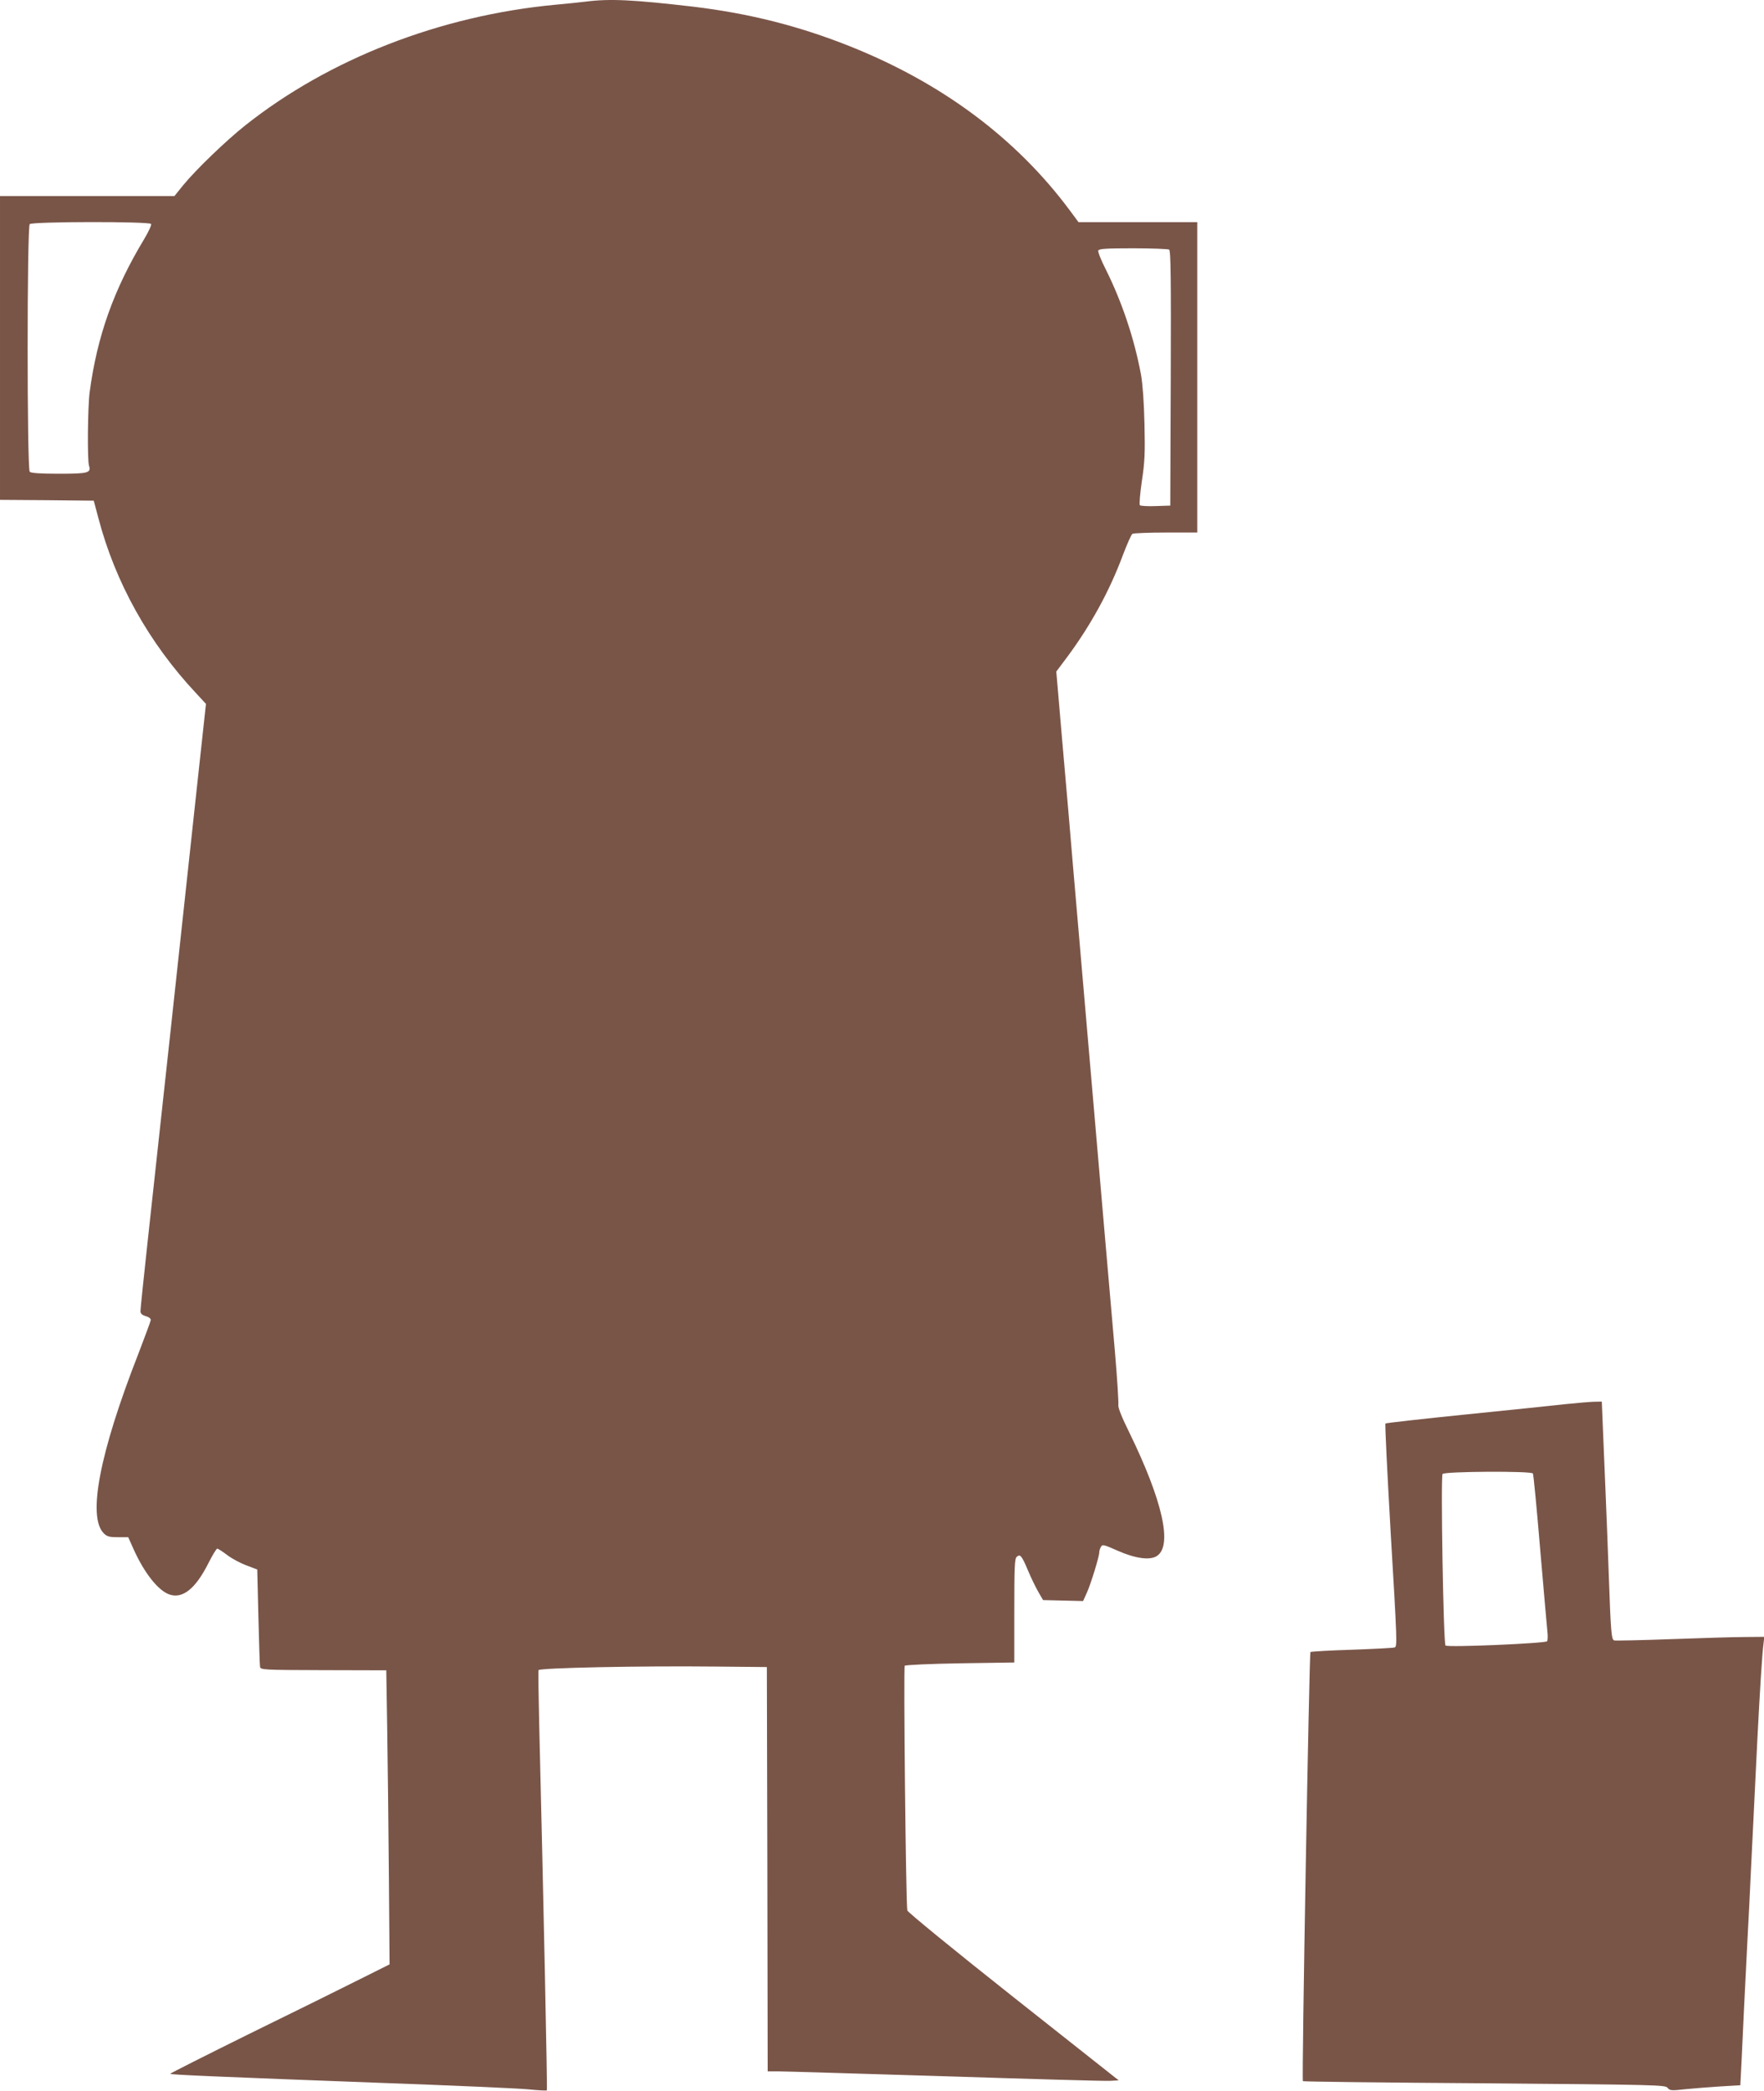
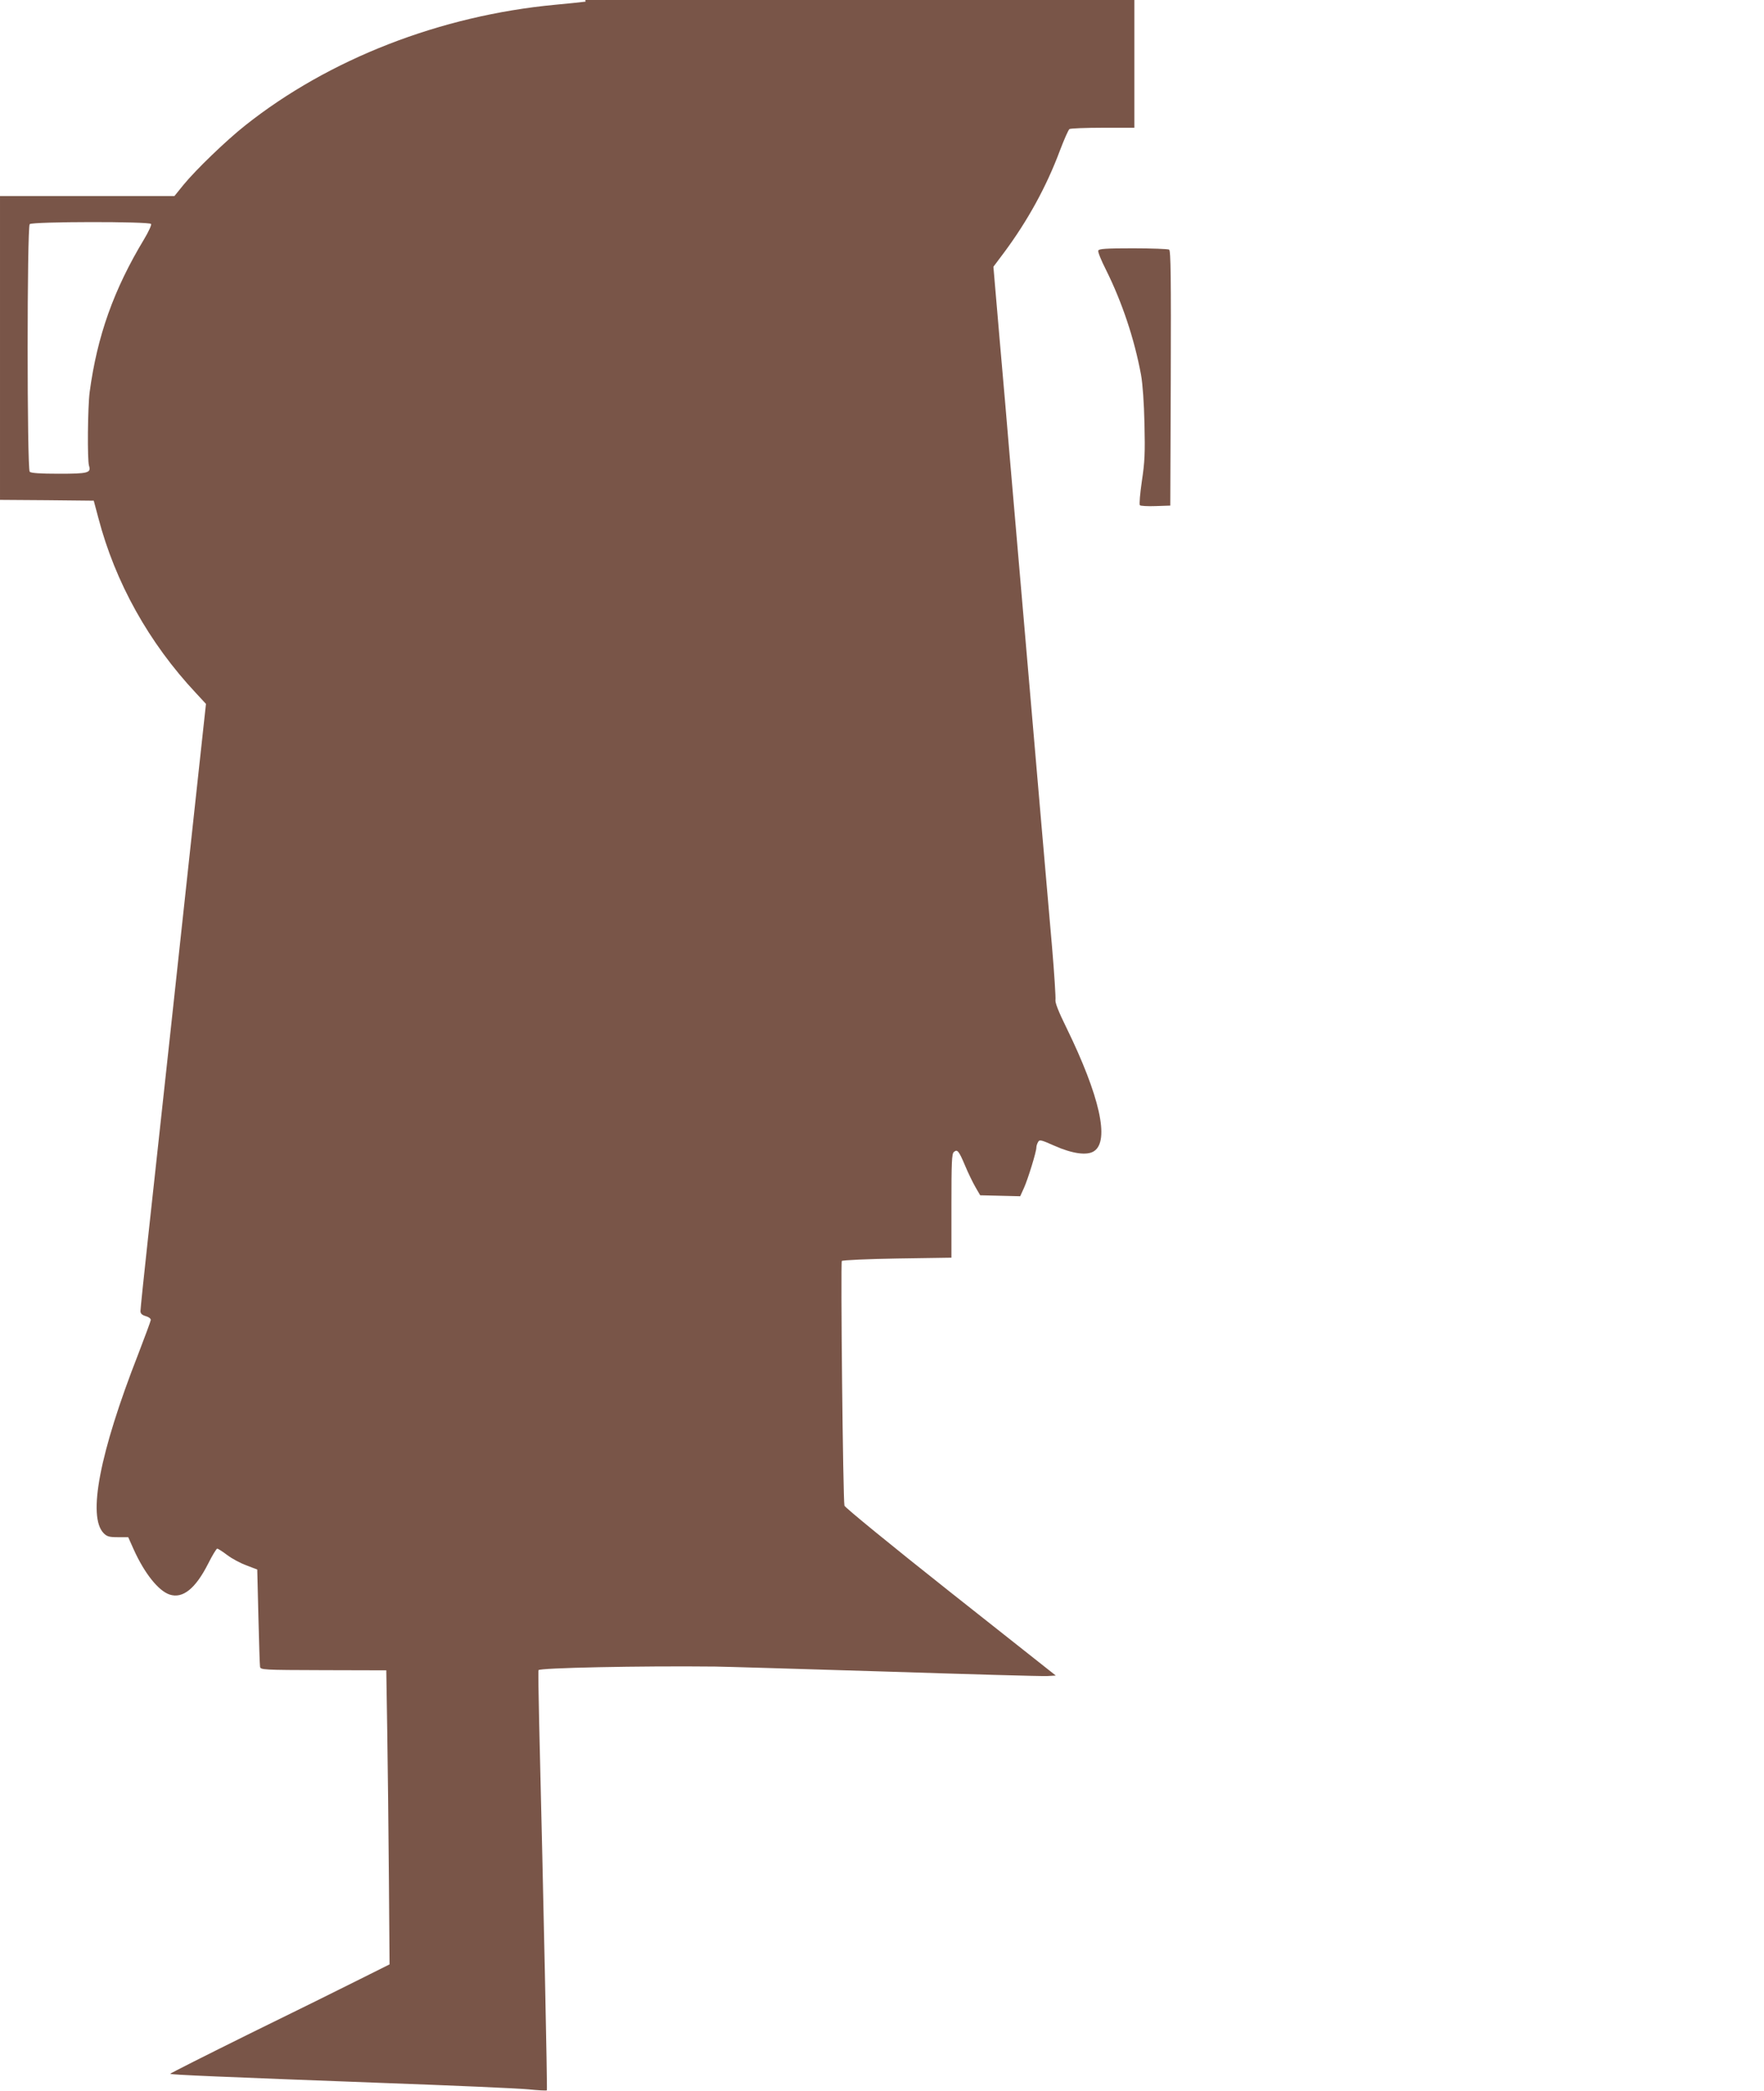
<svg xmlns="http://www.w3.org/2000/svg" version="1.0" width="1080pt" height="1280pt" viewBox="0 0 1080 1280" preserveAspectRatio="xMidYMid meet">
  <g transform="translate(0,1280) scale(0.1,-0.1)" fill="#795548" stroke="none">
-     <path d="M3585 12790 c-33 -4 -116 -13 -185 -19 -703 -66 -1385 -331 -1899 -739 -115 -91 -302 -271 -378 -364 l-55 -68 -534 0 -534 0 0 -930 0 -930 287 -2 287 -3 28 -105 c103 -394 309 -765 599 -1074 l60 -65 -66 -608 c-36 -334 -106 -979 -155 -1433 -49 -454 -110 -1012 -135 -1240 -25 -228 -45 -424 -45 -436 0 -15 9 -24 33 -31 18 -5 31 -15 30 -24 -1 -8 -36 -102 -77 -209 -237 -606 -311 -995 -211 -1096 20 -20 34 -24 87 -24 l63 0 34 -76 c66 -146 151 -252 219 -275 81 -27 159 36 237 190 25 50 50 91 55 91 5 0 33 -18 62 -40 29 -22 82 -50 118 -63 l65 -25 7 -288 c4 -158 8 -297 10 -307 3 -19 16 -20 388 -21 l385 -1 6 -380 c3 -209 8 -614 10 -900 l4 -520 -180 -90 c-99 -50 -402 -200 -674 -333 -271 -134 -491 -245 -489 -247 6 -6 320 -19 1278 -55 443 -16 854 -34 914 -40 60 -6 111 -9 114 -6 4 5 -20 1145 -47 2251 -4 171 -6 315 -4 321 5 14 621 27 1083 22 l315 -3 3 -1237 2 -1238 65 0 c36 0 496 -14 1023 -30 526 -17 980 -30 1009 -28 l52 3 -645 510 c-369 292 -646 519 -649 530 -9 37 -24 1490 -16 1498 5 5 158 12 340 15 l331 5 0 317 c0 266 2 320 15 330 21 18 30 8 68 -82 19 -46 48 -105 64 -133 l29 -50 123 -3 122 -3 24 53 c24 54 75 219 75 245 0 8 4 23 10 33 9 17 15 16 101 -22 110 -49 200 -61 242 -33 97 63 35 338 -169 756 -49 99 -70 154 -67 170 2 14 -7 160 -21 324 -14 165 -44 507 -66 760 -62 717 -158 1836 -190 2205 -15 184 -45 529 -66 767 l-37 432 66 88 c144 194 259 403 341 623 26 68 52 128 59 132 7 4 99 8 205 8 l192 0 0 950 0 950 -364 0 -363 0 -54 73 c-328 441 -783 780 -1349 1005 -312 124 -615 200 -955 241 -370 43 -511 50 -660 31z m-2660 -1361 c4 -5 -15 -47 -42 -92 -187 -310 -288 -594 -334 -937 -12 -91 -15 -417 -4 -451 14 -44 -6 -49 -184 -49 -117 0 -171 4 -179 12 -17 17 -17 1499 0 1516 16 16 734 17 743 1z m6233 -157 c10 -7 12 -171 10 -788 l-3 -779 -89 -3 c-49 -2 -93 1 -97 5 -5 5 1 72 12 148 18 119 20 172 16 350 -3 131 -11 244 -21 300 -41 221 -116 445 -215 644 -29 57 -50 109 -47 117 4 11 45 14 213 14 114 0 214 -4 221 -8z" />
-     <path d="M9580 4204 c-69 -8 -343 -36 -608 -63 -266 -27 -487 -52 -490 -55 -3 -4 11 -293 31 -644 42 -709 42 -721 25 -727 -7 -3 -124 -9 -261 -14 -136 -4 -250 -11 -254 -14 -7 -8 -54 -2620 -46 -2627 2 -3 503 -9 1111 -13 1064 -9 1108 -10 1122 -28 14 -17 22 -18 110 -8 52 5 149 13 215 17 l120 7 7 135 c6 145 22 464 38 780 6 107 15 287 20 400 14 277 28 562 40 815 14 270 29 518 37 573 l5 42 -113 -1 c-63 0 -267 -6 -454 -13 -187 -7 -345 -10 -352 -8 -17 5 -21 48 -33 392 -6 168 -15 400 -20 515 -5 116 -12 288 -16 383 l-7 172 -51 -1 c-28 -1 -107 -8 -176 -15z m-195 -424 c4 -6 24 -216 45 -468 22 -251 41 -477 44 -502 3 -25 2 -50 -2 -57 -9 -13 -610 -39 -622 -26 -13 13 -30 1036 -18 1050 13 16 543 19 553 3z" />
+     <path d="M3585 12790 c-33 -4 -116 -13 -185 -19 -703 -66 -1385 -331 -1899 -739 -115 -91 -302 -271 -378 -364 l-55 -68 -534 0 -534 0 0 -930 0 -930 287 -2 287 -3 28 -105 c103 -394 309 -765 599 -1074 l60 -65 -66 -608 c-36 -334 -106 -979 -155 -1433 -49 -454 -110 -1012 -135 -1240 -25 -228 -45 -424 -45 -436 0 -15 9 -24 33 -31 18 -5 31 -15 30 -24 -1 -8 -36 -102 -77 -209 -237 -606 -311 -995 -211 -1096 20 -20 34 -24 87 -24 l63 0 34 -76 c66 -146 151 -252 219 -275 81 -27 159 36 237 190 25 50 50 91 55 91 5 0 33 -18 62 -40 29 -22 82 -50 118 -63 l65 -25 7 -288 c4 -158 8 -297 10 -307 3 -19 16 -20 388 -21 l385 -1 6 -380 c3 -209 8 -614 10 -900 l4 -520 -180 -90 c-99 -50 -402 -200 -674 -333 -271 -134 -491 -245 -489 -247 6 -6 320 -19 1278 -55 443 -16 854 -34 914 -40 60 -6 111 -9 114 -6 4 5 -20 1145 -47 2251 -4 171 -6 315 -4 321 5 14 621 27 1083 22 c36 0 496 -14 1023 -30 526 -17 980 -30 1009 -28 l52 3 -645 510 c-369 292 -646 519 -649 530 -9 37 -24 1490 -16 1498 5 5 158 12 340 15 l331 5 0 317 c0 266 2 320 15 330 21 18 30 8 68 -82 19 -46 48 -105 64 -133 l29 -50 123 -3 122 -3 24 53 c24 54 75 219 75 245 0 8 4 23 10 33 9 17 15 16 101 -22 110 -49 200 -61 242 -33 97 63 35 338 -169 756 -49 99 -70 154 -67 170 2 14 -7 160 -21 324 -14 165 -44 507 -66 760 -62 717 -158 1836 -190 2205 -15 184 -45 529 -66 767 l-37 432 66 88 c144 194 259 403 341 623 26 68 52 128 59 132 7 4 99 8 205 8 l192 0 0 950 0 950 -364 0 -363 0 -54 73 c-328 441 -783 780 -1349 1005 -312 124 -615 200 -955 241 -370 43 -511 50 -660 31z m-2660 -1361 c4 -5 -15 -47 -42 -92 -187 -310 -288 -594 -334 -937 -12 -91 -15 -417 -4 -451 14 -44 -6 -49 -184 -49 -117 0 -171 4 -179 12 -17 17 -17 1499 0 1516 16 16 734 17 743 1z m6233 -157 c10 -7 12 -171 10 -788 l-3 -779 -89 -3 c-49 -2 -93 1 -97 5 -5 5 1 72 12 148 18 119 20 172 16 350 -3 131 -11 244 -21 300 -41 221 -116 445 -215 644 -29 57 -50 109 -47 117 4 11 45 14 213 14 114 0 214 -4 221 -8z" />
  </g>
</svg>